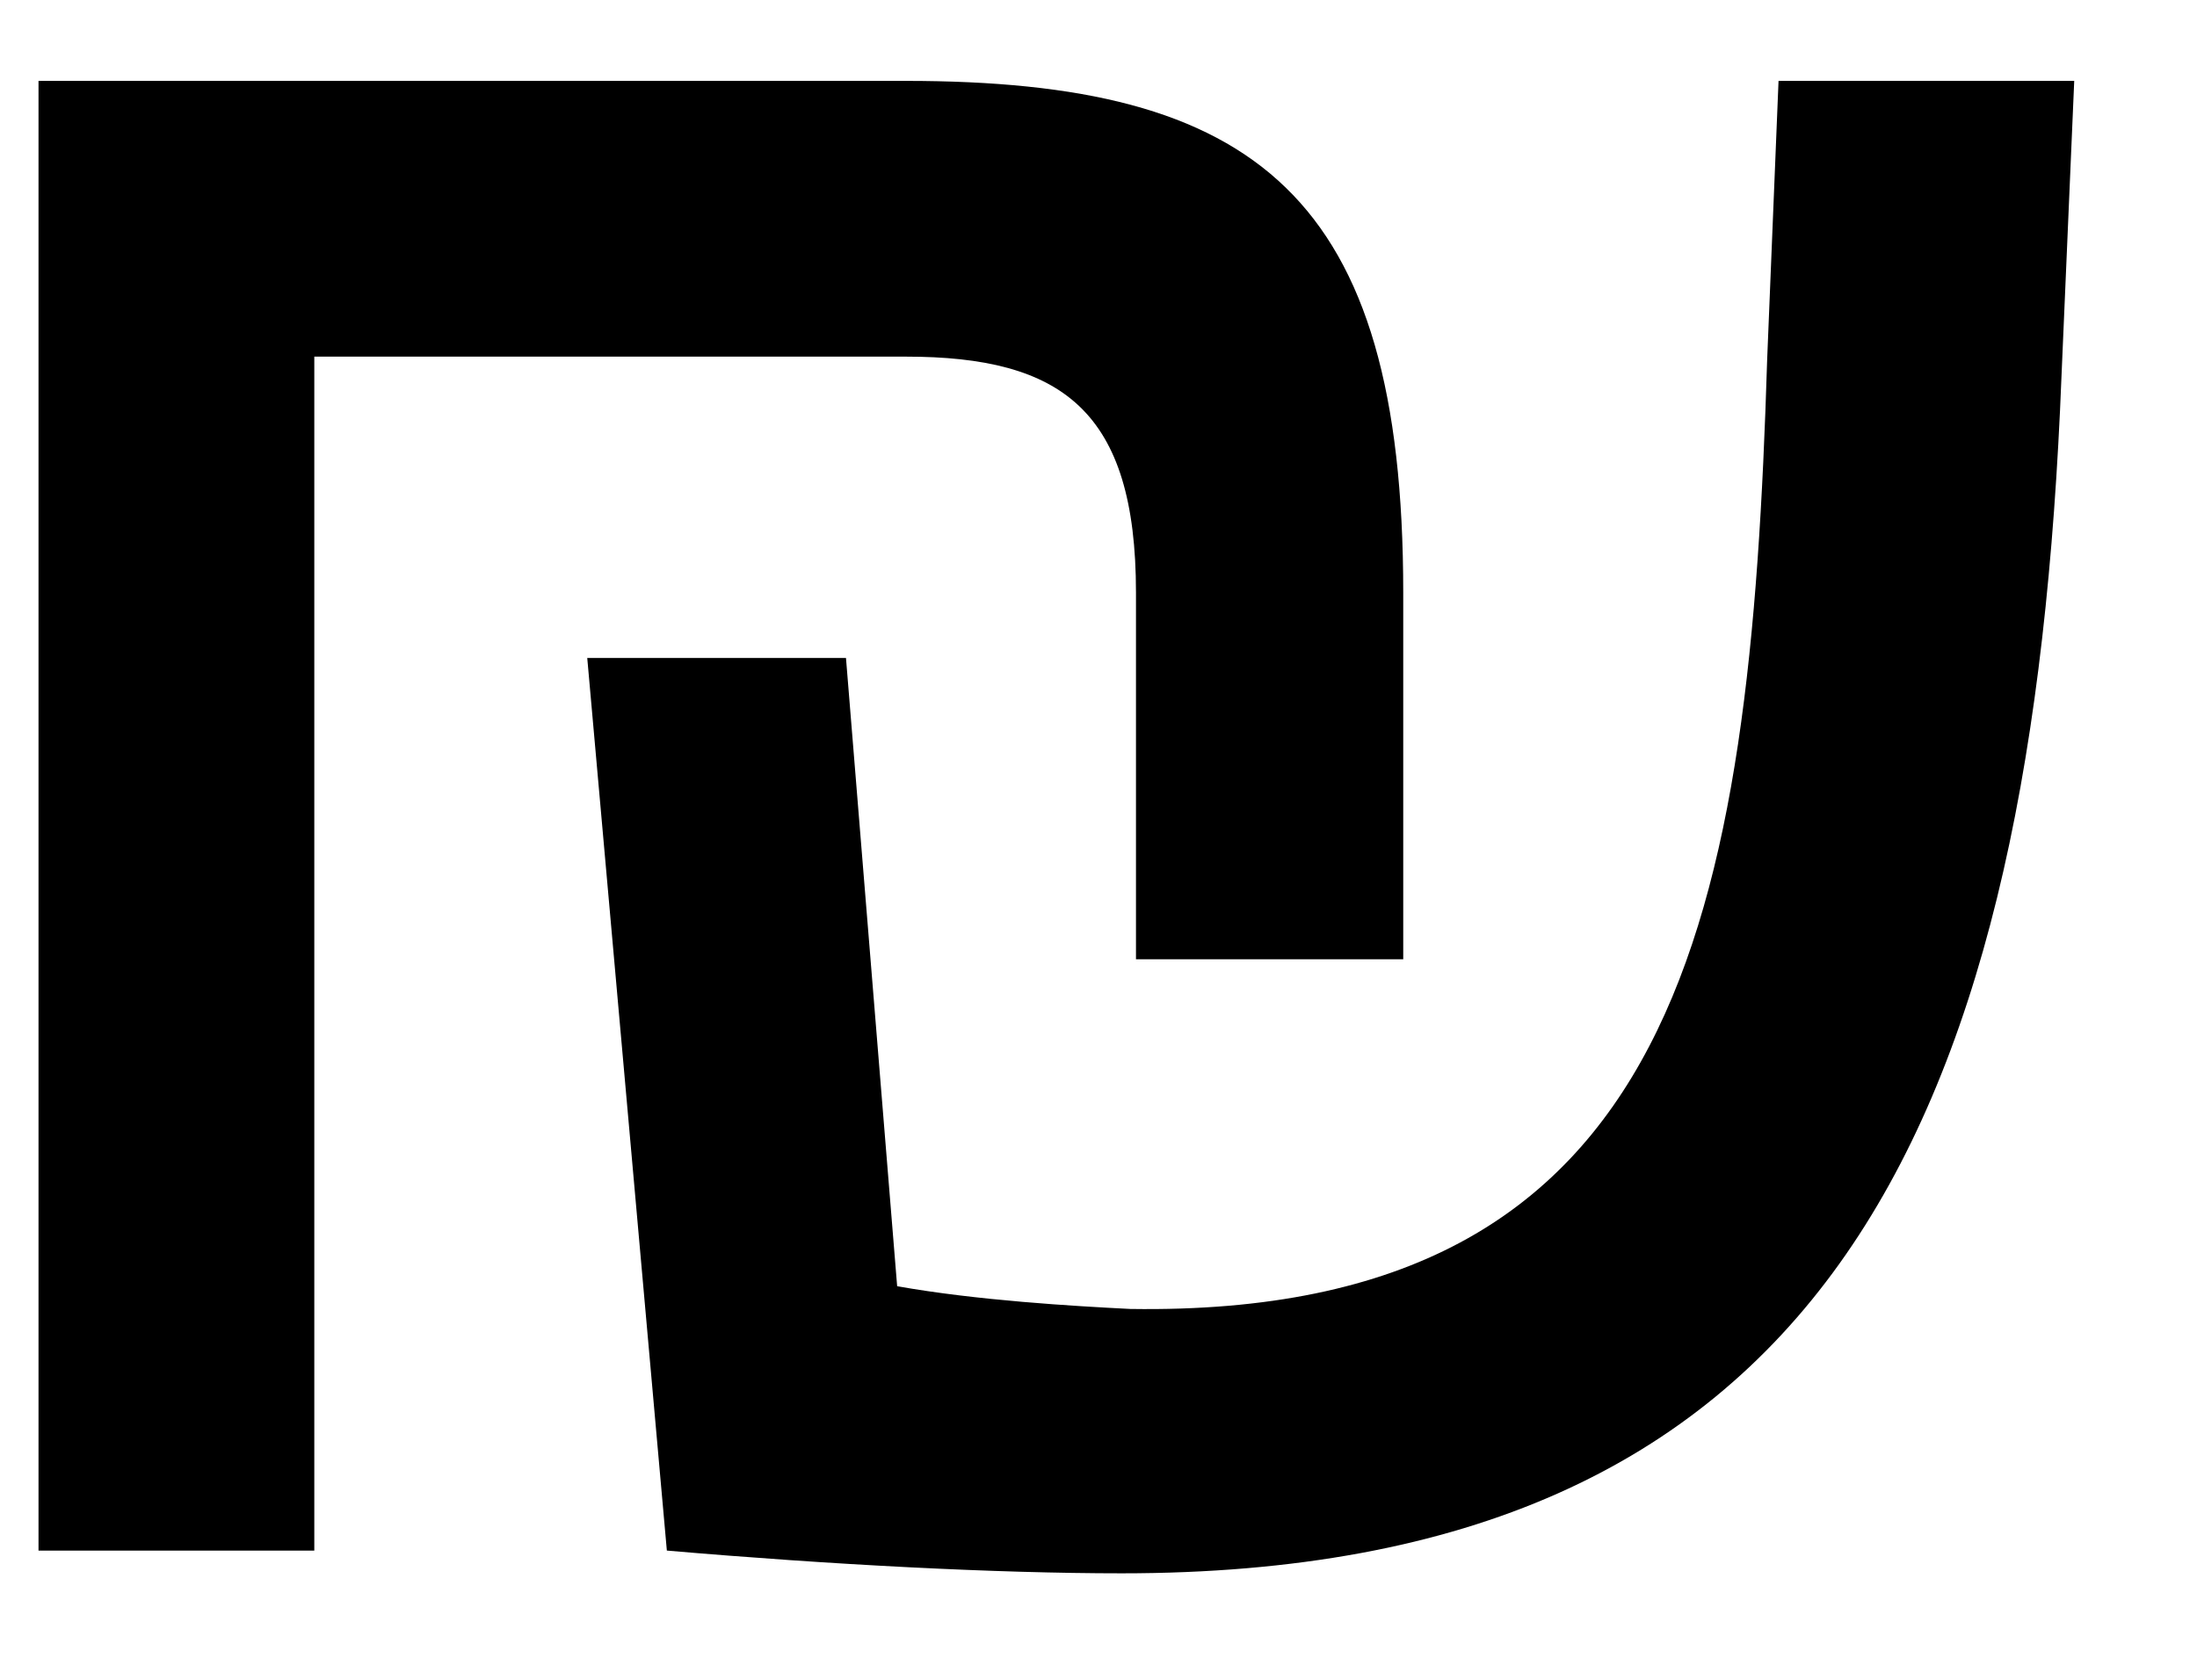
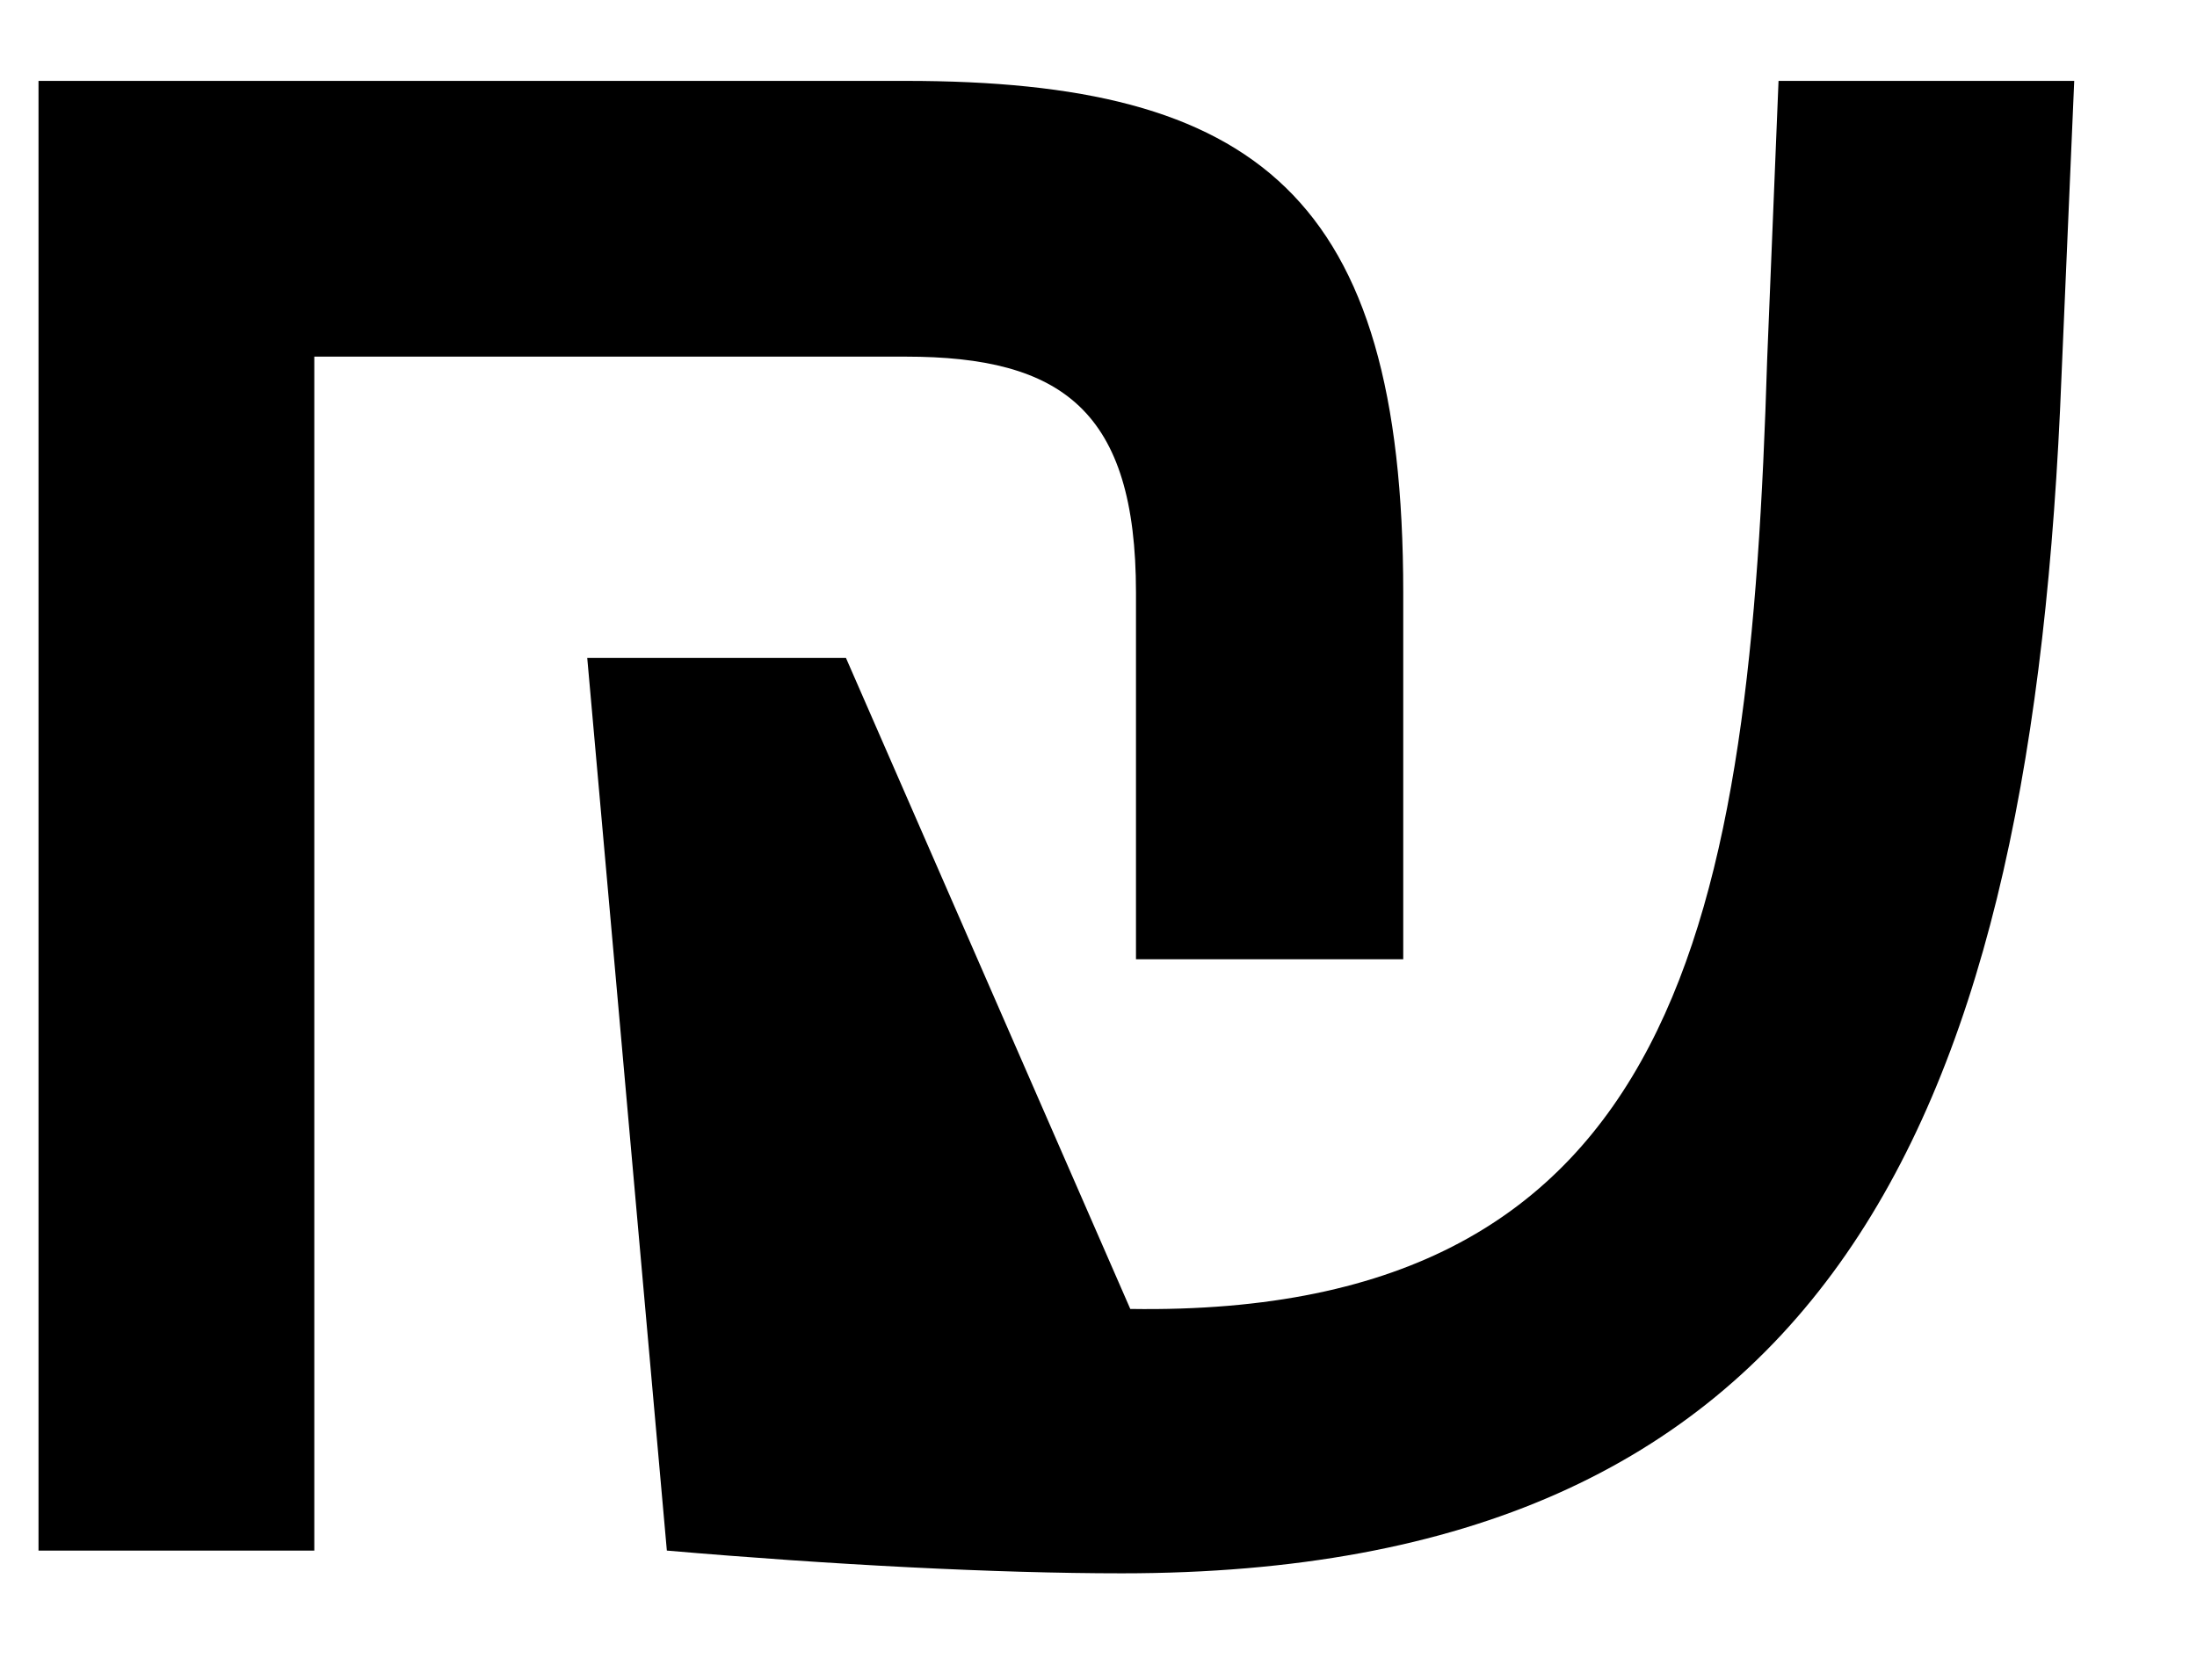
<svg xmlns="http://www.w3.org/2000/svg" width="17" height="13" viewBox="0 0 17 13" fill="none">
-   <path d="M8.68 12.176C14.07 12.176 15.676 8.788 15.94 3.178L16.05 0.626H13.762L13.674 2.782C13.542 7.094 13.014 10.196 8.746 10.13C8.306 10.108 7.558 10.064 6.942 9.954L6.546 5.092H4.544L5.16 12C6.436 12.11 7.712 12.176 8.68 12.176ZM0.298 12H2.432V2.76H7.008C8.218 2.76 8.79 3.178 8.79 4.586V7.424H10.858V4.586C10.858 1.506 9.714 0.626 7.008 0.626H0.298V12Z" fill="black" />
+   <path d="M8.68 12.176C14.07 12.176 15.676 8.788 15.94 3.178L16.05 0.626H13.762L13.674 2.782C13.542 7.094 13.014 10.196 8.746 10.13L6.546 5.092H4.544L5.16 12C6.436 12.11 7.712 12.176 8.68 12.176ZM0.298 12H2.432V2.76H7.008C8.218 2.76 8.79 3.178 8.79 4.586V7.424H10.858V4.586C10.858 1.506 9.714 0.626 7.008 0.626H0.298V12Z" fill="black" />
</svg>